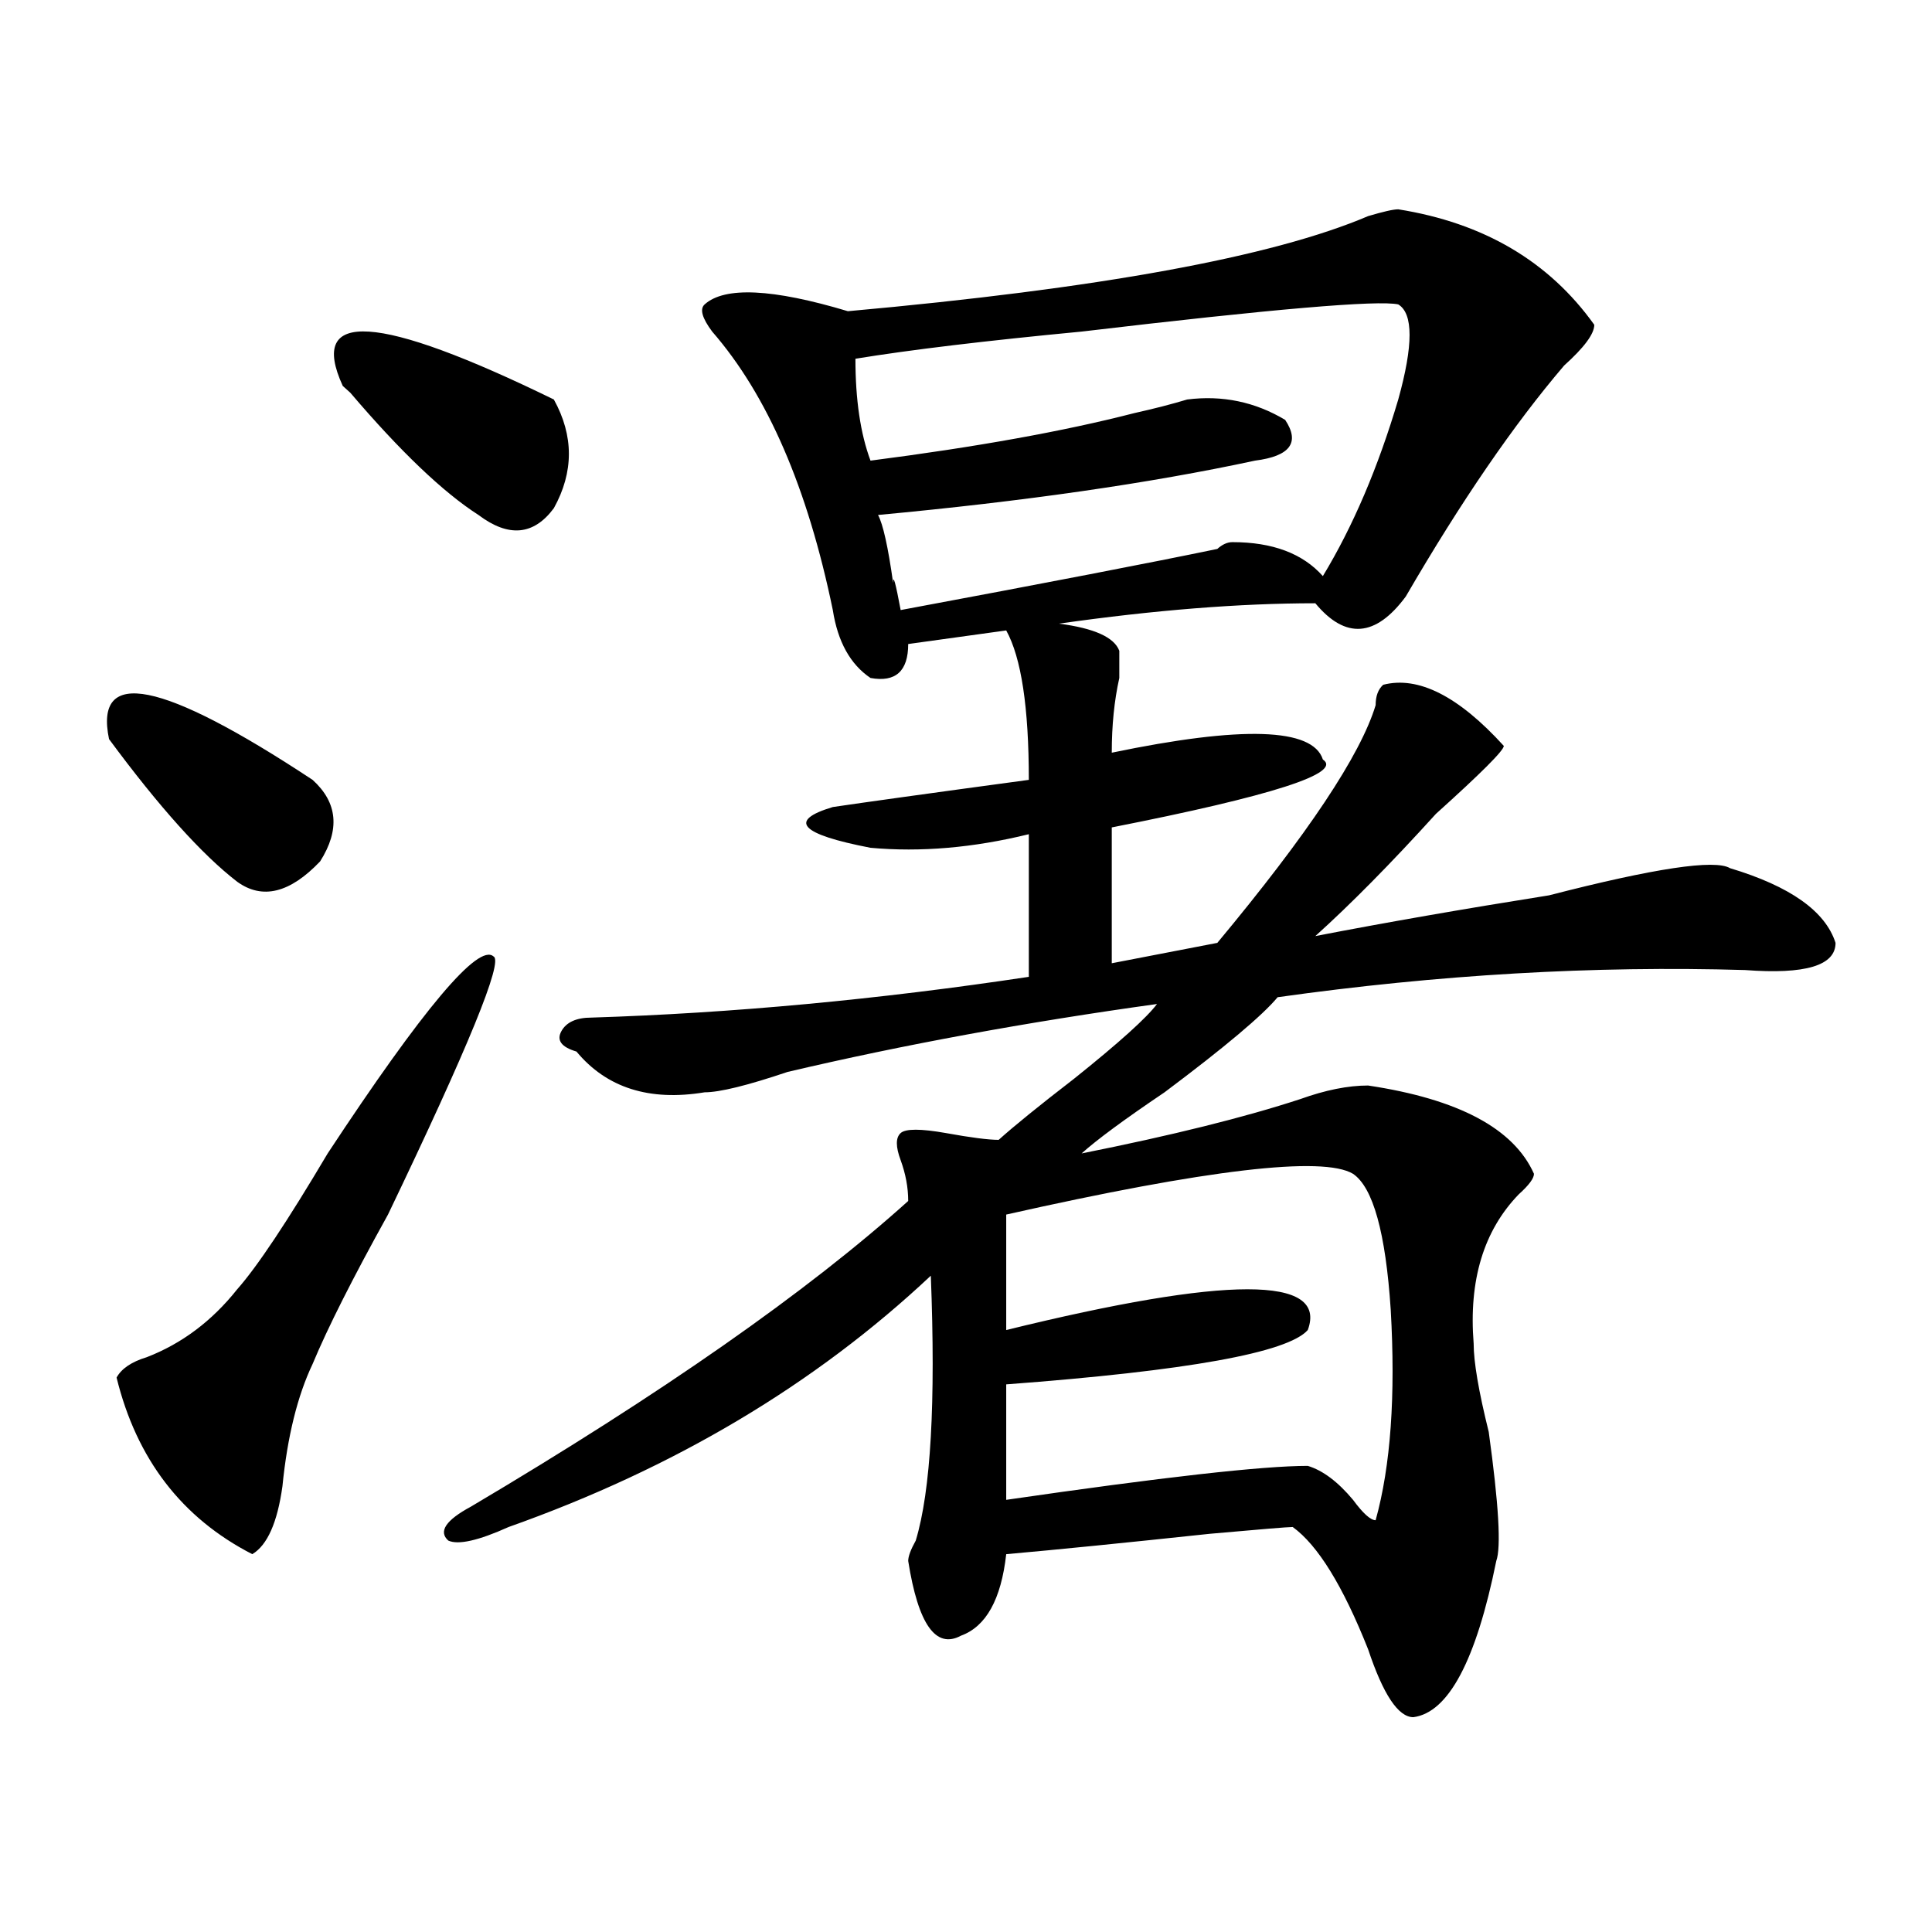
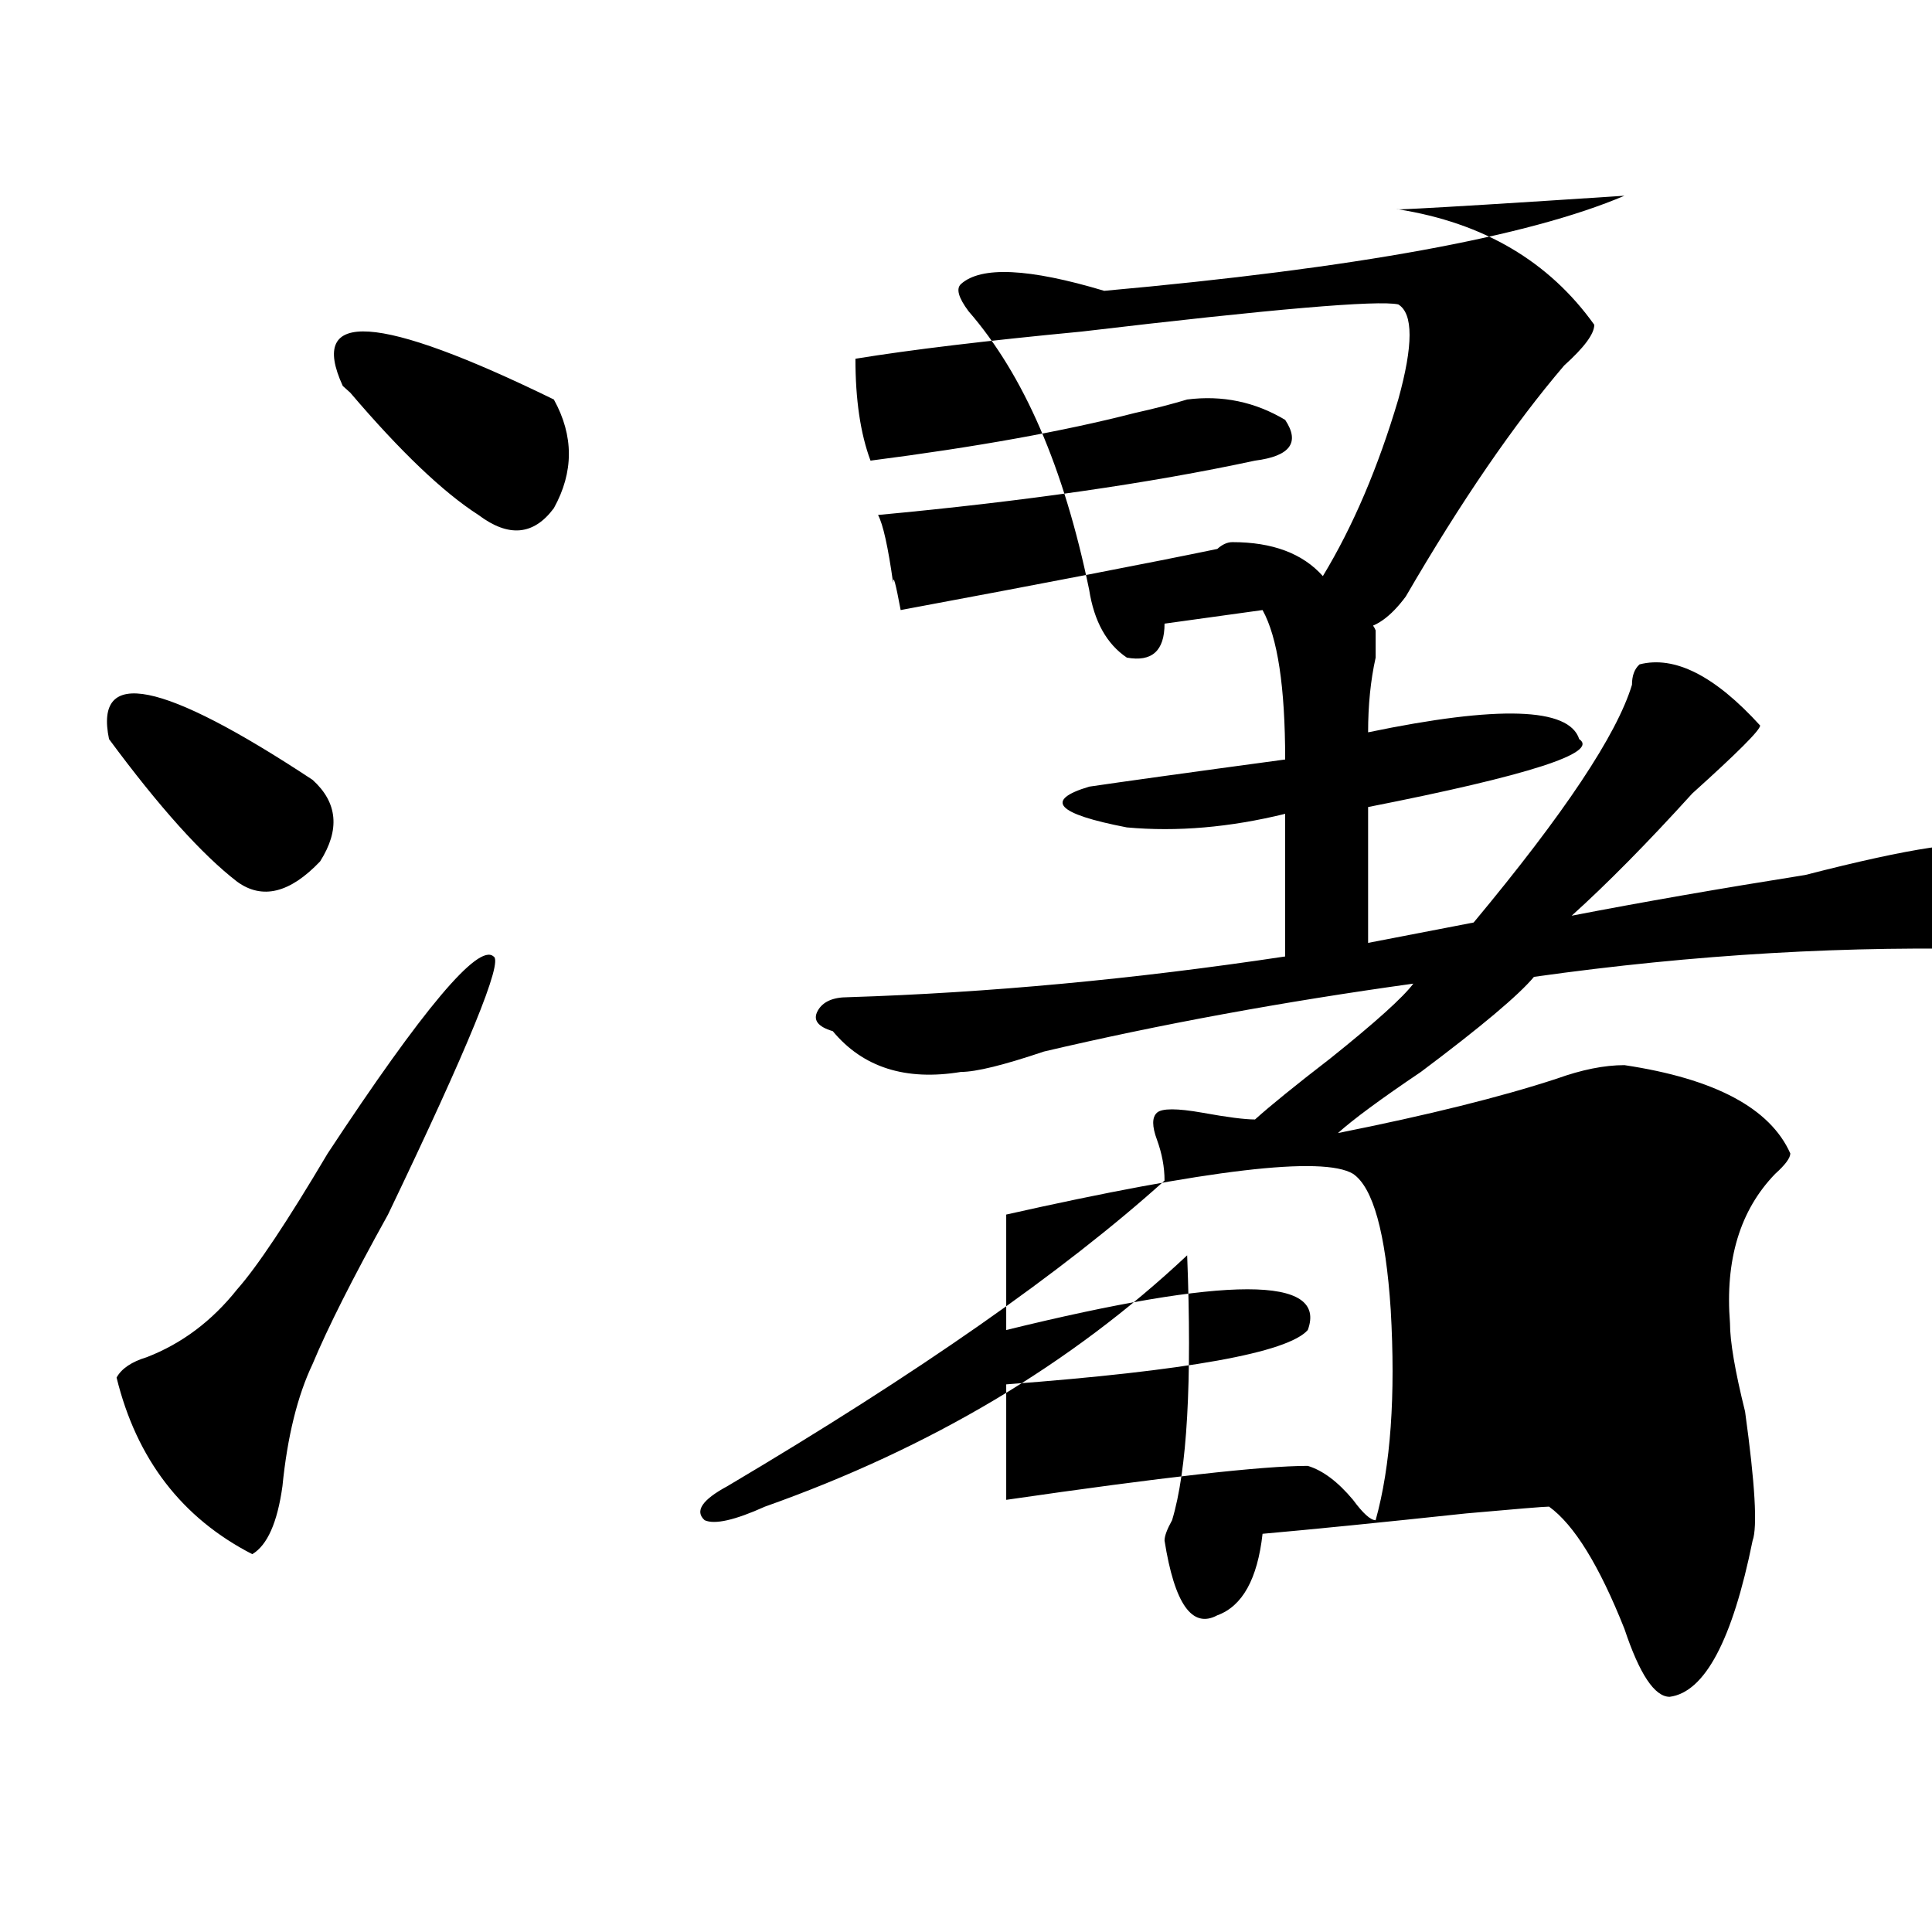
<svg xmlns="http://www.w3.org/2000/svg" version="1.1" id="图层_1" x="0px" y="0px" width="1000px" height="1000px" viewBox="0 0 1000 1000" enable-background="new 0 0 1000 1000" xml:space="preserve">
-   <path d="M56.438,382.563c-7.805-37.463,27.316-30.432,105.363,21.094c12.987,11.756,14.268,25.818,3.902,42.188  c-15.609,16.425-29.938,19.94-42.926,10.547C104.546,442.328,82.412,417.719,56.438,382.563z M255.457,495.063  c5.183,2.362-13.049,46.912-54.633,133.594c-18.231,32.85-31.219,58.612-39.023,77.344c-7.805,16.425-13.049,37.519-15.609,63.281  c-2.622,18.787-7.805,30.487-15.609,35.156c-36.463-18.731-59.877-49.219-70.242-91.406c2.561-4.669,7.805-8.185,15.609-10.547  c18.17-7.031,33.779-18.731,46.828-35.156c10.365-11.7,25.975-35.156,46.828-70.313  C218.994,522.034,247.652,488.031,255.457,495.063z M286.676,206.781c10.365,18.786,10.365,37.519,0,56.25  c-10.427,14.063-23.414,15.271-39.023,3.516c-18.231-11.7-40.365-32.794-66.34-63.281l-3.902-3.516  C159.179,159.925,195.58,162.286,286.676,206.781z M723.738,108.344c44.206,7.031,78.047,26.972,101.461,59.766  c0,4.724-5.244,11.755-15.609,21.094c-26.036,30.487-53.353,70.313-81.949,119.531c-15.609,21.094-31.219,22.303-46.828,3.516  c-39.023,0-83.291,3.516-132.68,10.547c18.17,2.362,28.597,7.031,31.219,14.063c0,2.362,0,7.031,0,14.063  c-2.622,11.756-3.902,24.609-3.902,38.672c67.62-14.063,104.021-12.854,109.266,3.516c10.365,7.031-26.036,18.787-109.266,35.156  v70.313l54.633-10.547c46.828-56.25,74.145-97.229,81.949-123.047c0-4.669,1.28-8.185,3.902-10.547  c18.17-4.669,39.023,5.878,62.438,31.641c0,2.362-11.707,14.063-35.121,35.156c-23.414,25.818-44.268,46.912-62.438,63.281  c36.401-7.031,76.705-14.063,120.973-21.094c54.633-14.063,85.852-18.731,93.656-14.063c31.219,9.394,49.389,22.303,54.633,38.672  c0,11.756-15.609,16.425-46.828,14.063c-78.047-2.307-158.716,2.362-241.945,14.063c-7.805,9.394-27.316,25.818-58.535,49.219  c-20.854,14.063-35.121,24.609-42.926,31.641c46.828-9.338,84.51-18.731,113.168-28.125c12.987-4.669,24.694-7.031,35.121-7.031  c46.828,7.031,75.425,22.303,85.852,45.703c0,2.362-2.622,5.878-7.805,10.547c-18.231,18.787-26.036,44.55-23.414,77.344  c0,9.394,2.561,24.609,7.805,45.703c5.183,37.519,6.463,59.766,3.902,66.797c-10.427,51.525-24.756,78.497-42.926,80.859  c-7.805,0-15.609-11.756-23.414-35.156c-13.049-32.85-26.036-53.888-39.023-63.281c-2.622,0-16.951,1.209-42.926,3.516  c-44.268,4.725-79.389,8.24-105.363,10.547c-2.622,23.4-10.427,37.463-23.414,42.188c-13.049,7.031-22.134-5.878-27.316-38.672  c0-2.362,1.28-5.822,3.902-10.547c7.805-25.763,10.365-71.466,7.805-137.109c-59.877,56.25-132.68,99.646-218.531,130.078  c-15.609,7.031-26.036,9.394-31.219,7.031c-5.244-4.669-1.342-10.547,11.707-17.578c98.839-58.557,174.264-111.291,226.336-158.203  c0-7.031-1.342-14.063-3.902-21.094c-2.622-7.031-2.622-11.7,0-14.063c2.561-2.307,10.365-2.307,23.414,0  c12.987,2.362,22.072,3.516,27.316,3.516c7.805-7.031,20.792-17.578,39.023-31.641c23.414-18.731,37.682-31.641,42.926-38.672  c-67.682,9.394-131.399,21.094-191.215,35.156c-20.854,7.031-35.121,10.547-42.926,10.547c-28.658,4.725-50.73-2.307-66.34-21.094  c-7.805-2.307-10.427-5.822-7.805-10.547c2.561-4.669,7.805-7.031,15.609-7.031c72.803-2.307,148.289-9.338,226.336-21.094v-73.828  c-28.658,7.031-55.975,9.394-81.949,7.031c-36.463-7.031-42.926-14.063-19.512-21.094c15.609-2.307,49.389-7.031,101.461-14.063  c0-37.463-3.902-63.281-11.707-77.344l-50.73,7.031c0,14.063-6.524,19.94-19.512,17.578c-10.427-7.031-16.951-18.731-19.512-35.156  c-13.049-63.281-33.841-111.292-62.438-144.141c-5.244-7.031-6.524-11.7-3.902-14.063c10.365-9.339,35.121-8.185,74.145,3.516  c130.058-11.7,219.812-28.125,269.262-49.219C715.934,109.552,721.116,108.344,723.738,108.344z M723.738,157.563  c-10.427-2.308-65.06,2.362-163.898,14.063c-49.45,4.724-88.474,9.394-117.07,14.063c0,21.094,2.561,38.672,7.805,52.734  c54.633-7.031,100.119-15.216,136.582-24.609c10.365-2.308,19.512-4.669,27.316-7.031c18.17-2.308,35.121,1.208,50.73,10.547  c7.805,11.755,2.561,18.786-15.609,21.094c-54.633,11.755-119.692,21.094-195.117,28.125c2.561,4.725,5.183,16.425,7.805,35.156  c0-4.669,1.28,0,3.902,14.063c75.425-14.063,130.058-24.609,163.898-31.641c2.561-2.307,5.183-3.516,7.805-3.516  c20.792,0,36.401,5.878,46.828,17.578c15.609-25.763,28.597-56.25,39.023-91.406C731.543,178.656,731.543,162.286,723.738,157.563z   M700.324,607.563c-15.609-9.338-75.486-2.307-179.508,21.094v59.766c114.448-28.125,166.459-28.125,156.094,0  c-10.427,11.756-62.438,21.094-156.094,28.125v59.766c80.607-11.7,132.68-17.578,156.094-17.578  c7.805,2.362,15.609,8.24,23.414,17.578c5.183,7.031,9.085,10.547,11.707,10.547c7.805-28.125,10.365-64.435,7.805-108.984  C717.214,638.05,710.689,614.594,700.324,607.563z" />
+   <path d="M56.438,382.563c-7.805-37.463,27.316-30.432,105.363,21.094c12.987,11.756,14.268,25.818,3.902,42.188  c-15.609,16.425-29.938,19.94-42.926,10.547C104.546,442.328,82.412,417.719,56.438,382.563z M255.457,495.063  c5.183,2.362-13.049,46.912-54.633,133.594c-18.231,32.85-31.219,58.612-39.023,77.344c-7.805,16.425-13.049,37.519-15.609,63.281  c-2.622,18.787-7.805,30.487-15.609,35.156c-36.463-18.731-59.877-49.219-70.242-91.406c2.561-4.669,7.805-8.185,15.609-10.547  c18.17-7.031,33.779-18.731,46.828-35.156c10.365-11.7,25.975-35.156,46.828-70.313  C218.994,522.034,247.652,488.031,255.457,495.063z M286.676,206.781c10.365,18.786,10.365,37.519,0,56.25  c-10.427,14.063-23.414,15.271-39.023,3.516c-18.231-11.7-40.365-32.794-66.34-63.281l-3.902-3.516  C159.179,159.925,195.58,162.286,286.676,206.781z M723.738,108.344c44.206,7.031,78.047,26.972,101.461,59.766  c0,4.724-5.244,11.755-15.609,21.094c-26.036,30.487-53.353,70.313-81.949,119.531c-15.609,21.094-31.219,22.303-46.828,3.516  c18.17,2.362,28.597,7.031,31.219,14.063c0,2.362,0,7.031,0,14.063  c-2.622,11.756-3.902,24.609-3.902,38.672c67.62-14.063,104.021-12.854,109.266,3.516c10.365,7.031-26.036,18.787-109.266,35.156  v70.313l54.633-10.547c46.828-56.25,74.145-97.229,81.949-123.047c0-4.669,1.28-8.185,3.902-10.547  c18.17-4.669,39.023,5.878,62.438,31.641c0,2.362-11.707,14.063-35.121,35.156c-23.414,25.818-44.268,46.912-62.438,63.281  c36.401-7.031,76.705-14.063,120.973-21.094c54.633-14.063,85.852-18.731,93.656-14.063c31.219,9.394,49.389,22.303,54.633,38.672  c0,11.756-15.609,16.425-46.828,14.063c-78.047-2.307-158.716,2.362-241.945,14.063c-7.805,9.394-27.316,25.818-58.535,49.219  c-20.854,14.063-35.121,24.609-42.926,31.641c46.828-9.338,84.51-18.731,113.168-28.125c12.987-4.669,24.694-7.031,35.121-7.031  c46.828,7.031,75.425,22.303,85.852,45.703c0,2.362-2.622,5.878-7.805,10.547c-18.231,18.787-26.036,44.55-23.414,77.344  c0,9.394,2.561,24.609,7.805,45.703c5.183,37.519,6.463,59.766,3.902,66.797c-10.427,51.525-24.756,78.497-42.926,80.859  c-7.805,0-15.609-11.756-23.414-35.156c-13.049-32.85-26.036-53.888-39.023-63.281c-2.622,0-16.951,1.209-42.926,3.516  c-44.268,4.725-79.389,8.24-105.363,10.547c-2.622,23.4-10.427,37.463-23.414,42.188c-13.049,7.031-22.134-5.878-27.316-38.672  c0-2.362,1.28-5.822,3.902-10.547c7.805-25.763,10.365-71.466,7.805-137.109c-59.877,56.25-132.68,99.646-218.531,130.078  c-15.609,7.031-26.036,9.394-31.219,7.031c-5.244-4.669-1.342-10.547,11.707-17.578c98.839-58.557,174.264-111.291,226.336-158.203  c0-7.031-1.342-14.063-3.902-21.094c-2.622-7.031-2.622-11.7,0-14.063c2.561-2.307,10.365-2.307,23.414,0  c12.987,2.362,22.072,3.516,27.316,3.516c7.805-7.031,20.792-17.578,39.023-31.641c23.414-18.731,37.682-31.641,42.926-38.672  c-67.682,9.394-131.399,21.094-191.215,35.156c-20.854,7.031-35.121,10.547-42.926,10.547c-28.658,4.725-50.73-2.307-66.34-21.094  c-7.805-2.307-10.427-5.822-7.805-10.547c2.561-4.669,7.805-7.031,15.609-7.031c72.803-2.307,148.289-9.338,226.336-21.094v-73.828  c-28.658,7.031-55.975,9.394-81.949,7.031c-36.463-7.031-42.926-14.063-19.512-21.094c15.609-2.307,49.389-7.031,101.461-14.063  c0-37.463-3.902-63.281-11.707-77.344l-50.73,7.031c0,14.063-6.524,19.94-19.512,17.578c-10.427-7.031-16.951-18.731-19.512-35.156  c-13.049-63.281-33.841-111.292-62.438-144.141c-5.244-7.031-6.524-11.7-3.902-14.063c10.365-9.339,35.121-8.185,74.145,3.516  c130.058-11.7,219.812-28.125,269.262-49.219C715.934,109.552,721.116,108.344,723.738,108.344z M723.738,157.563  c-10.427-2.308-65.06,2.362-163.898,14.063c-49.45,4.724-88.474,9.394-117.07,14.063c0,21.094,2.561,38.672,7.805,52.734  c54.633-7.031,100.119-15.216,136.582-24.609c10.365-2.308,19.512-4.669,27.316-7.031c18.17-2.308,35.121,1.208,50.73,10.547  c7.805,11.755,2.561,18.786-15.609,21.094c-54.633,11.755-119.692,21.094-195.117,28.125c2.561,4.725,5.183,16.425,7.805,35.156  c0-4.669,1.28,0,3.902,14.063c75.425-14.063,130.058-24.609,163.898-31.641c2.561-2.307,5.183-3.516,7.805-3.516  c20.792,0,36.401,5.878,46.828,17.578c15.609-25.763,28.597-56.25,39.023-91.406C731.543,178.656,731.543,162.286,723.738,157.563z   M700.324,607.563c-15.609-9.338-75.486-2.307-179.508,21.094v59.766c114.448-28.125,166.459-28.125,156.094,0  c-10.427,11.756-62.438,21.094-156.094,28.125v59.766c80.607-11.7,132.68-17.578,156.094-17.578  c7.805,2.362,15.609,8.24,23.414,17.578c5.183,7.031,9.085,10.547,11.707,10.547c7.805-28.125,10.365-64.435,7.805-108.984  C717.214,638.05,710.689,614.594,700.324,607.563z" />
</svg>